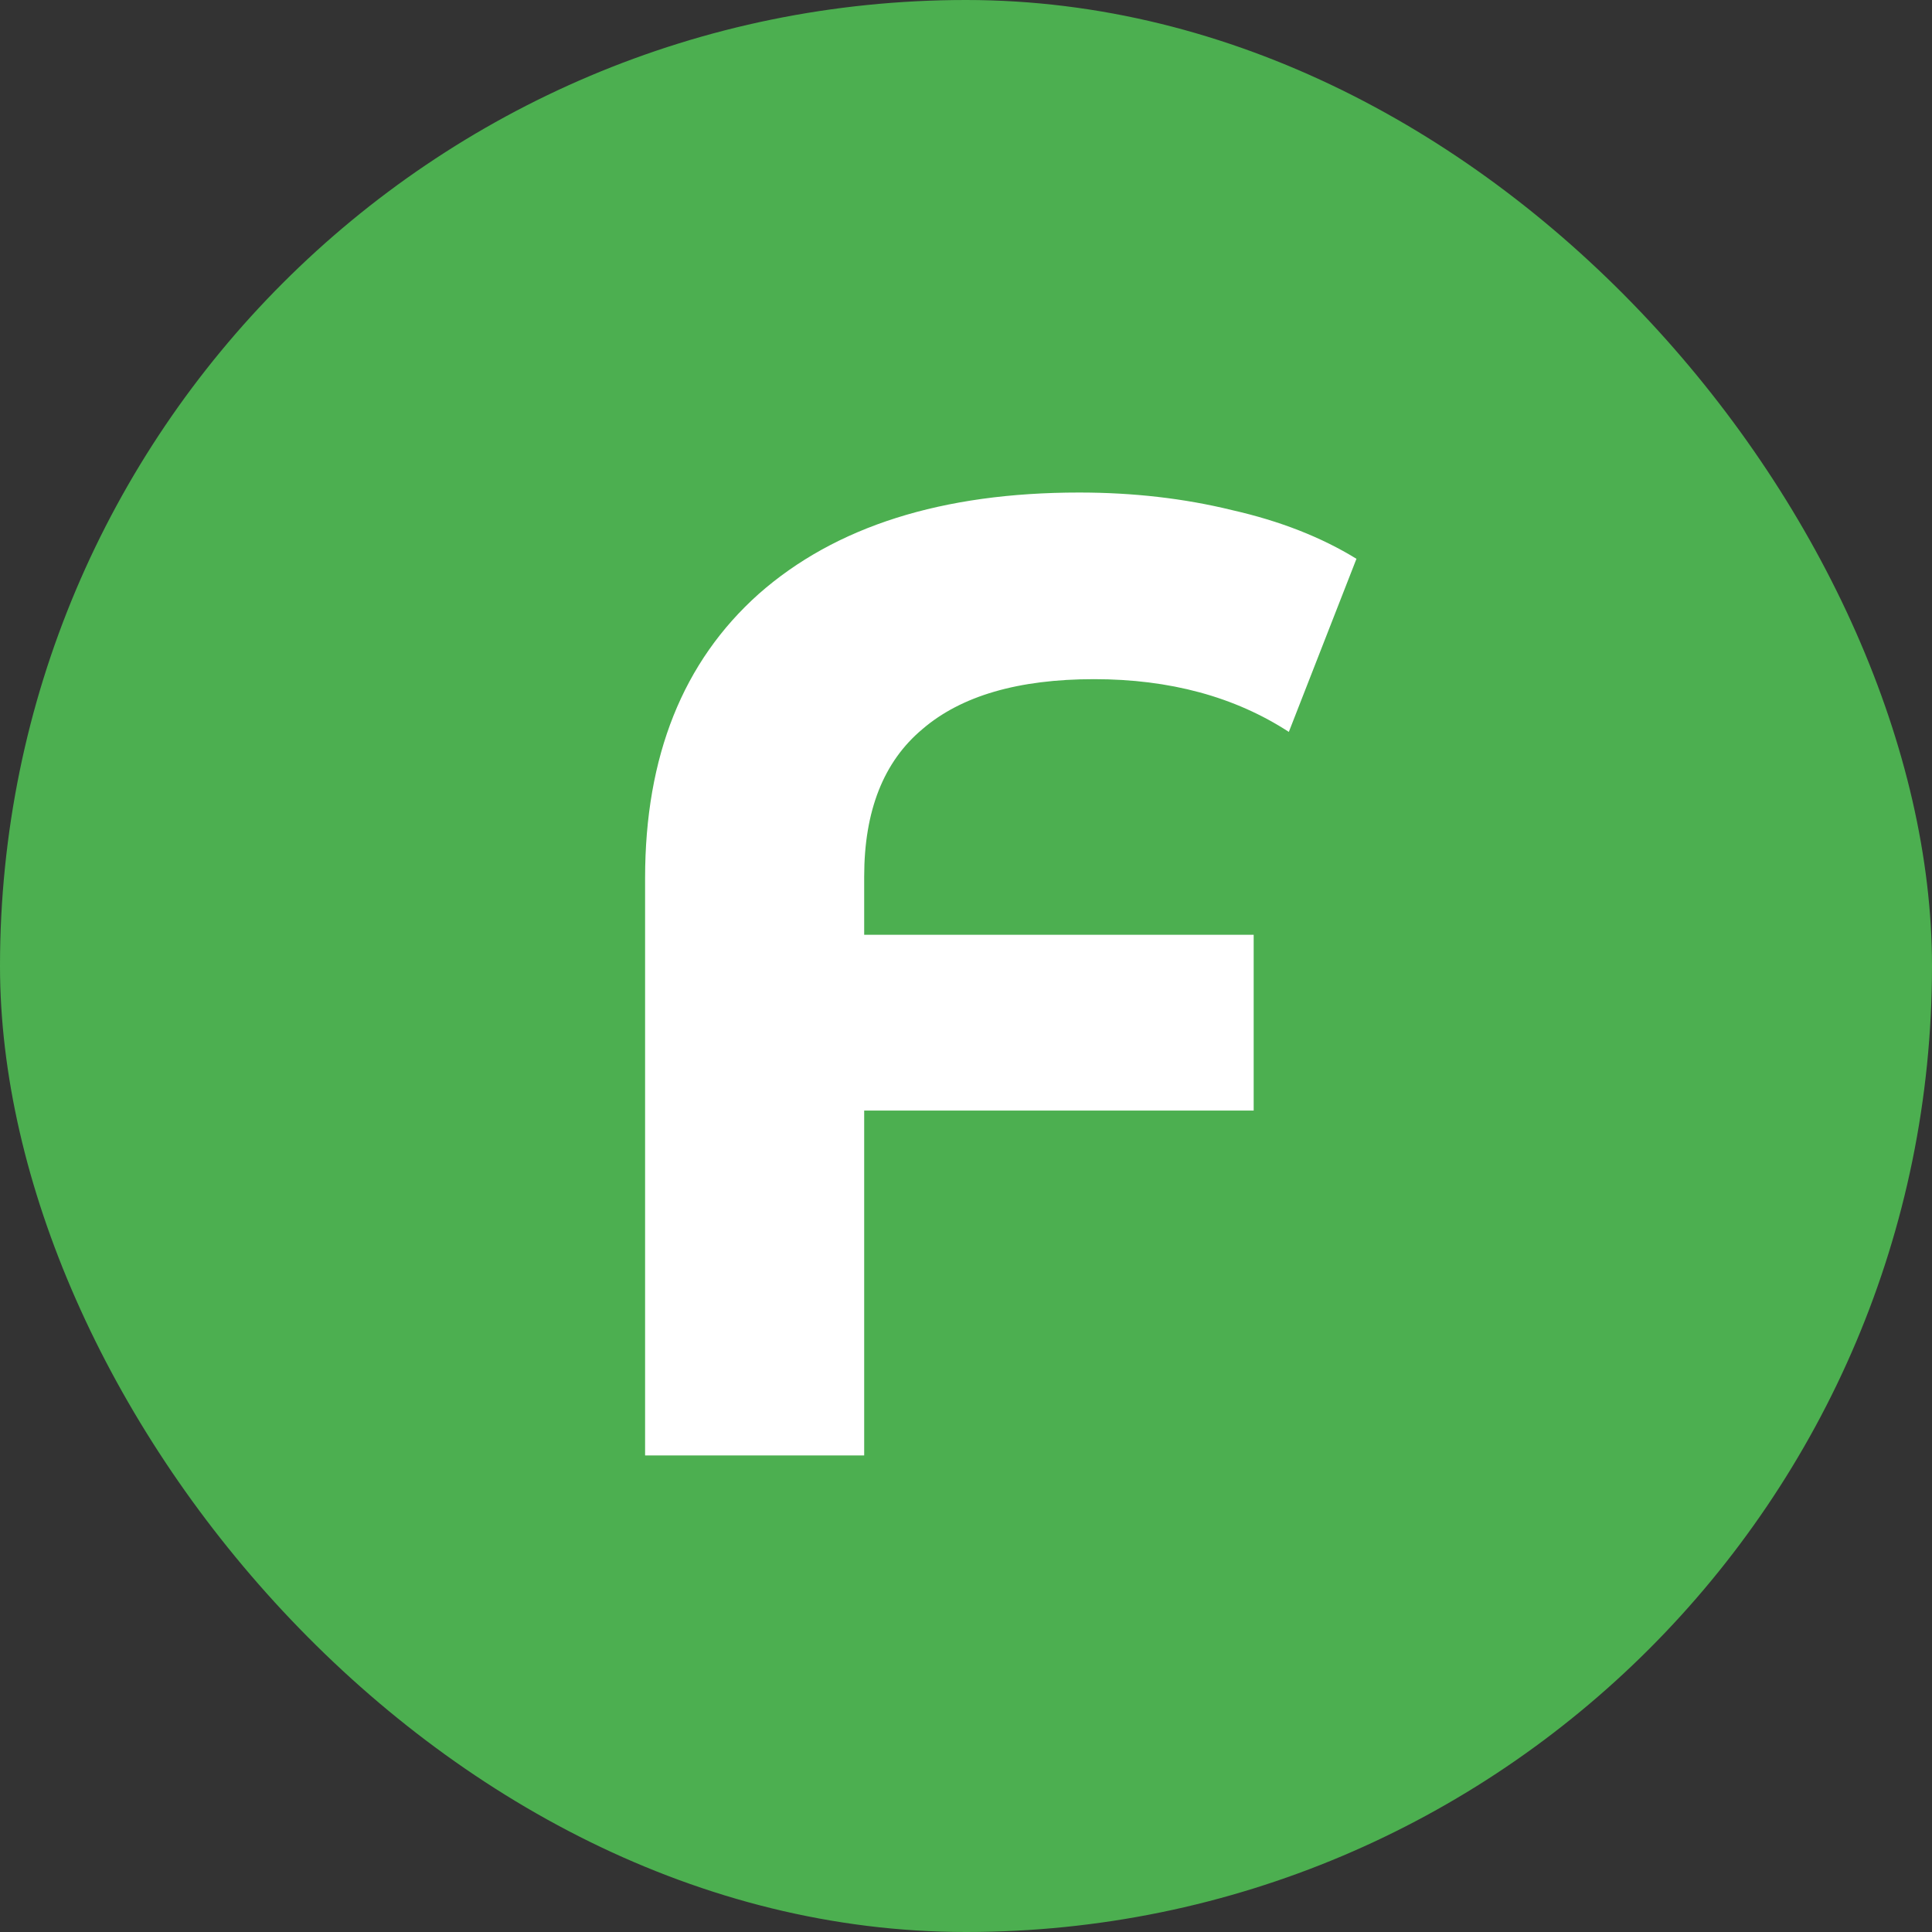
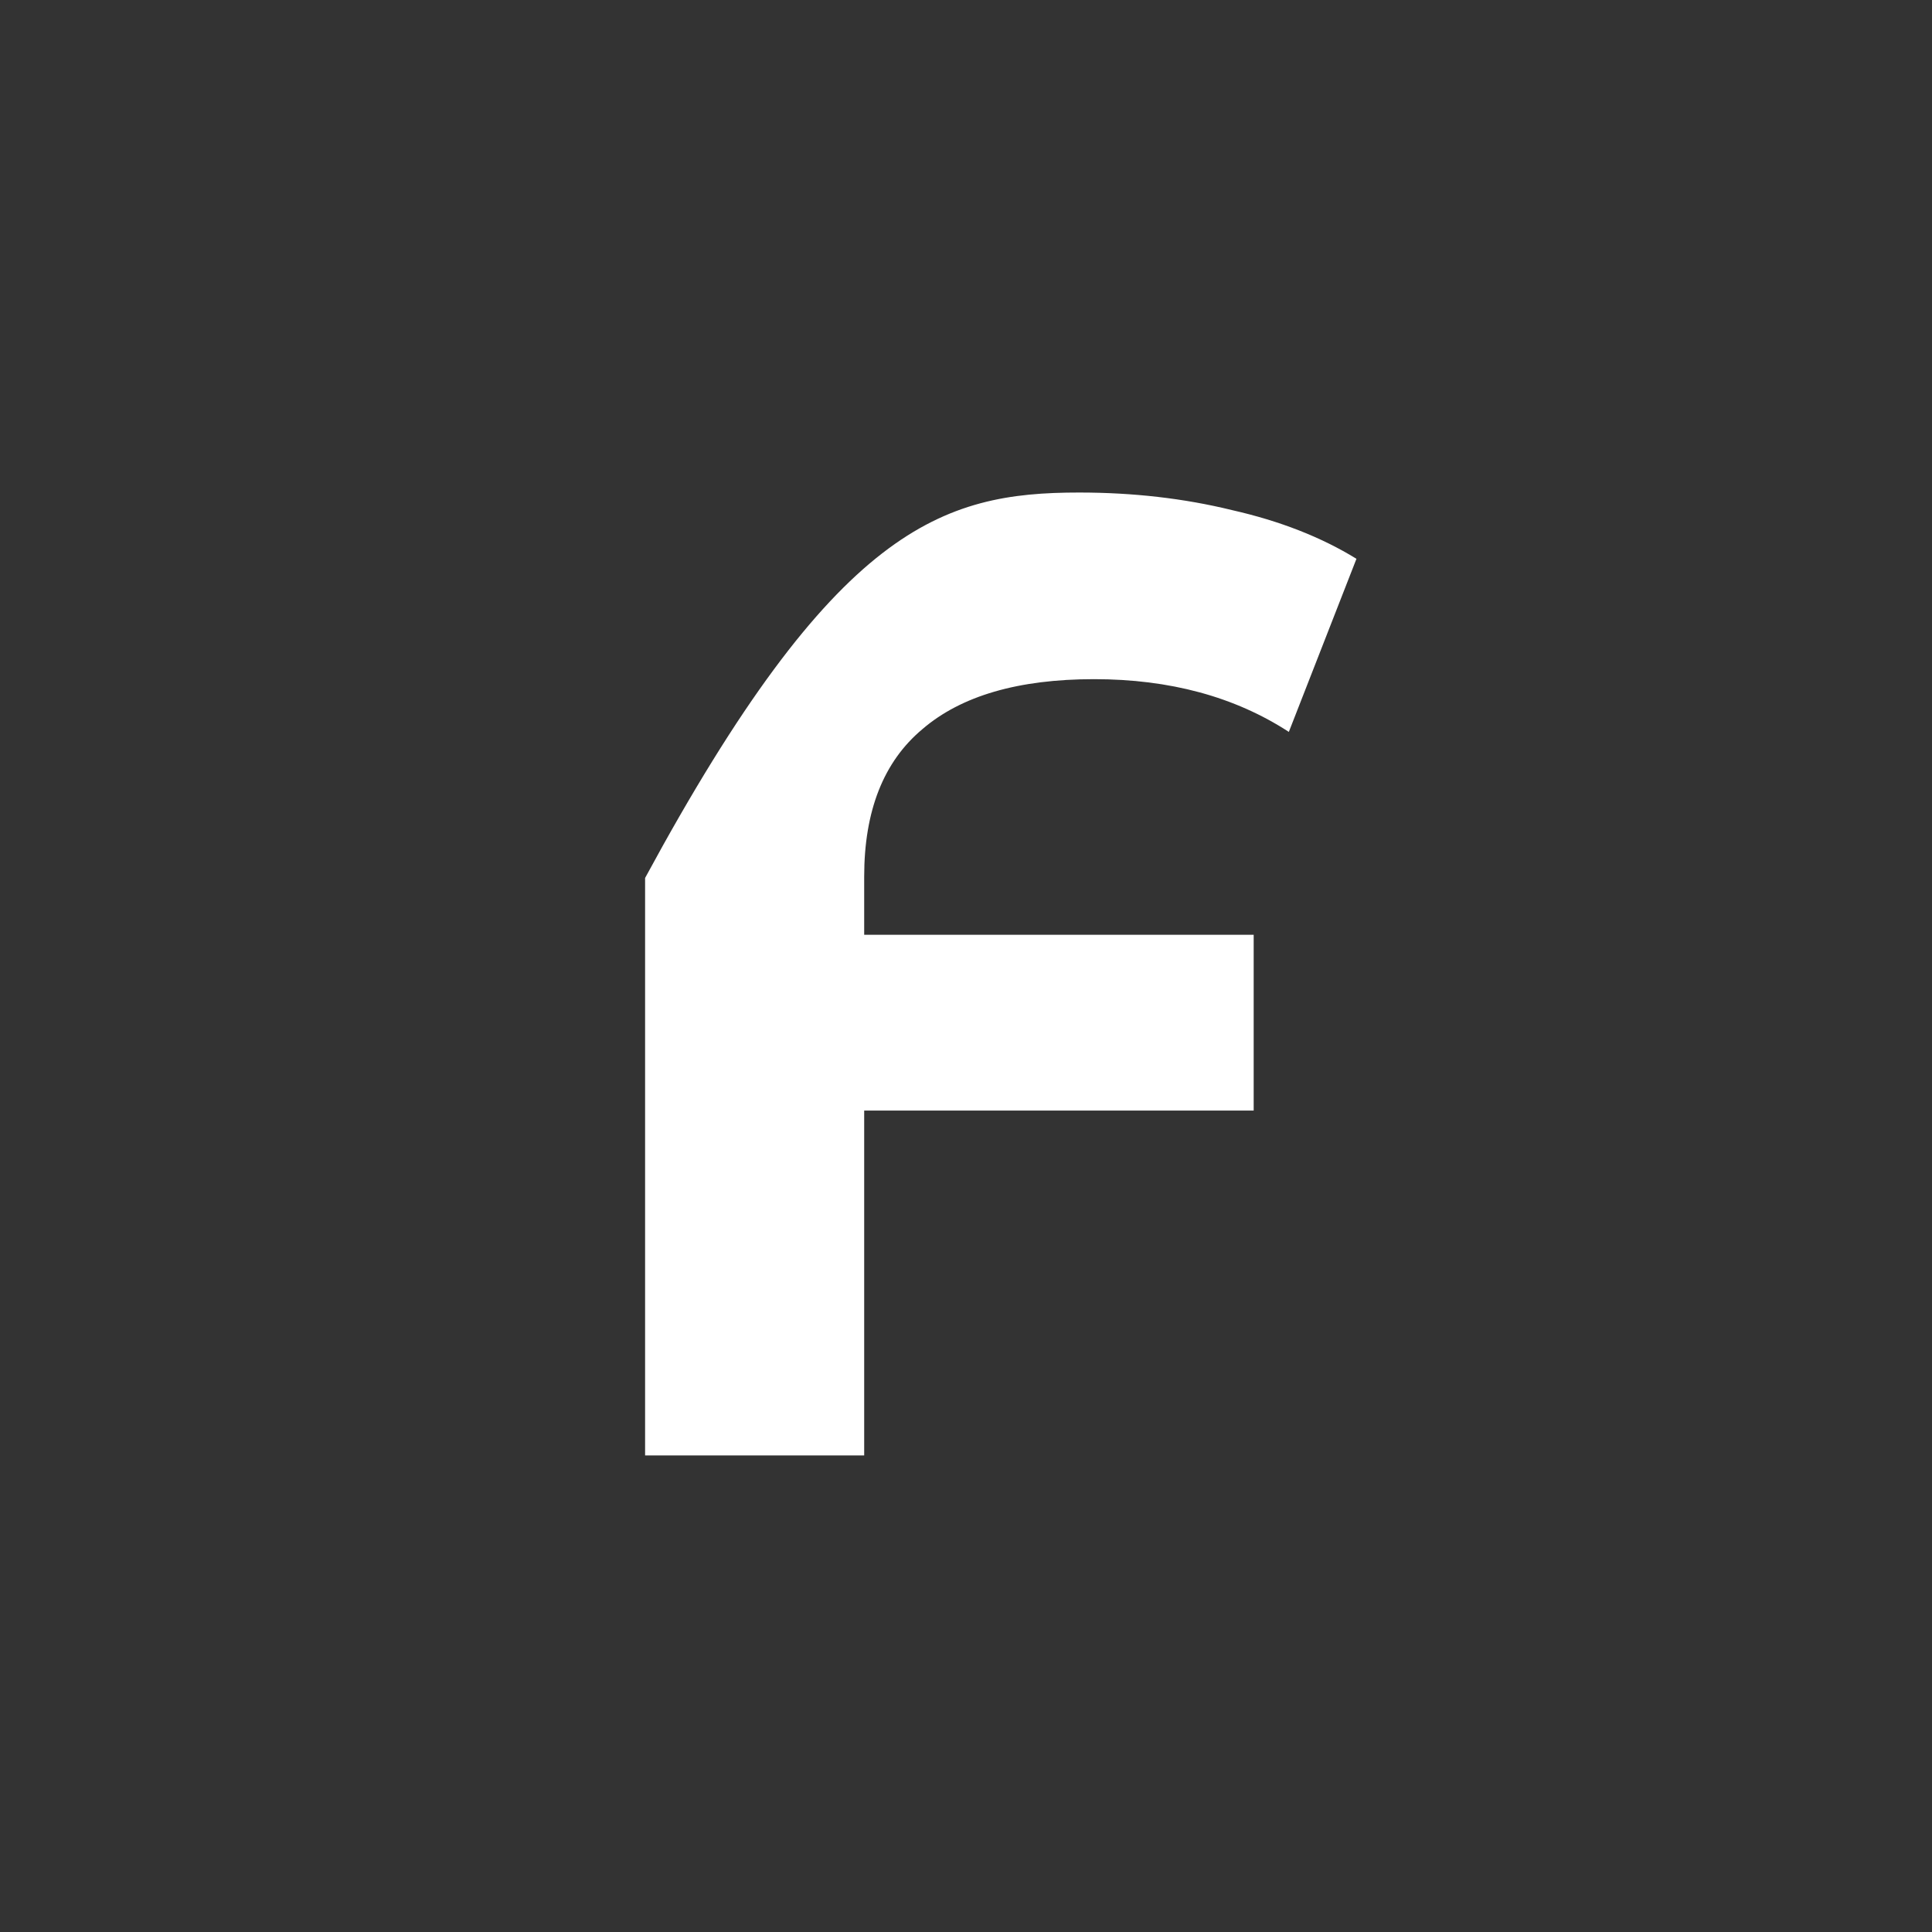
<svg xmlns="http://www.w3.org/2000/svg" width="150" height="150" viewBox="0 0 150 150" fill="none">
  <rect x="0" y="0" width="150" height="150" fill="#333333" stroke="none" />
-   <rect width="150" height="150" rx="75" fill="#4CAF50" />
-   <path d="M84.945 52.73C79.065 52.73 74.62 54.025 71.61 56.615C68.6 59.135 67.095 62.95 67.095 68.06V72.575H97.335V86.225H67.095V113H50.085V68.165C50.085 58.715 53.025 51.365 58.905 46.115C64.855 40.865 73.15 38.24 83.79 38.24C87.99 38.24 91.945 38.695 95.655 39.605C99.365 40.445 102.585 41.705 105.315 43.385L100.065 56.825C95.865 54.095 90.825 52.73 84.945 52.73Z" fill="white" />
+   <path d="M84.945 52.73C79.065 52.73 74.62 54.025 71.61 56.615C68.6 59.135 67.095 62.95 67.095 68.06V72.575H97.335V86.225H67.095V113H50.085V68.165C64.855 40.865 73.15 38.24 83.79 38.24C87.99 38.24 91.945 38.695 95.655 39.605C99.365 40.445 102.585 41.705 105.315 43.385L100.065 56.825C95.865 54.095 90.825 52.73 84.945 52.73Z" fill="white" />
</svg>